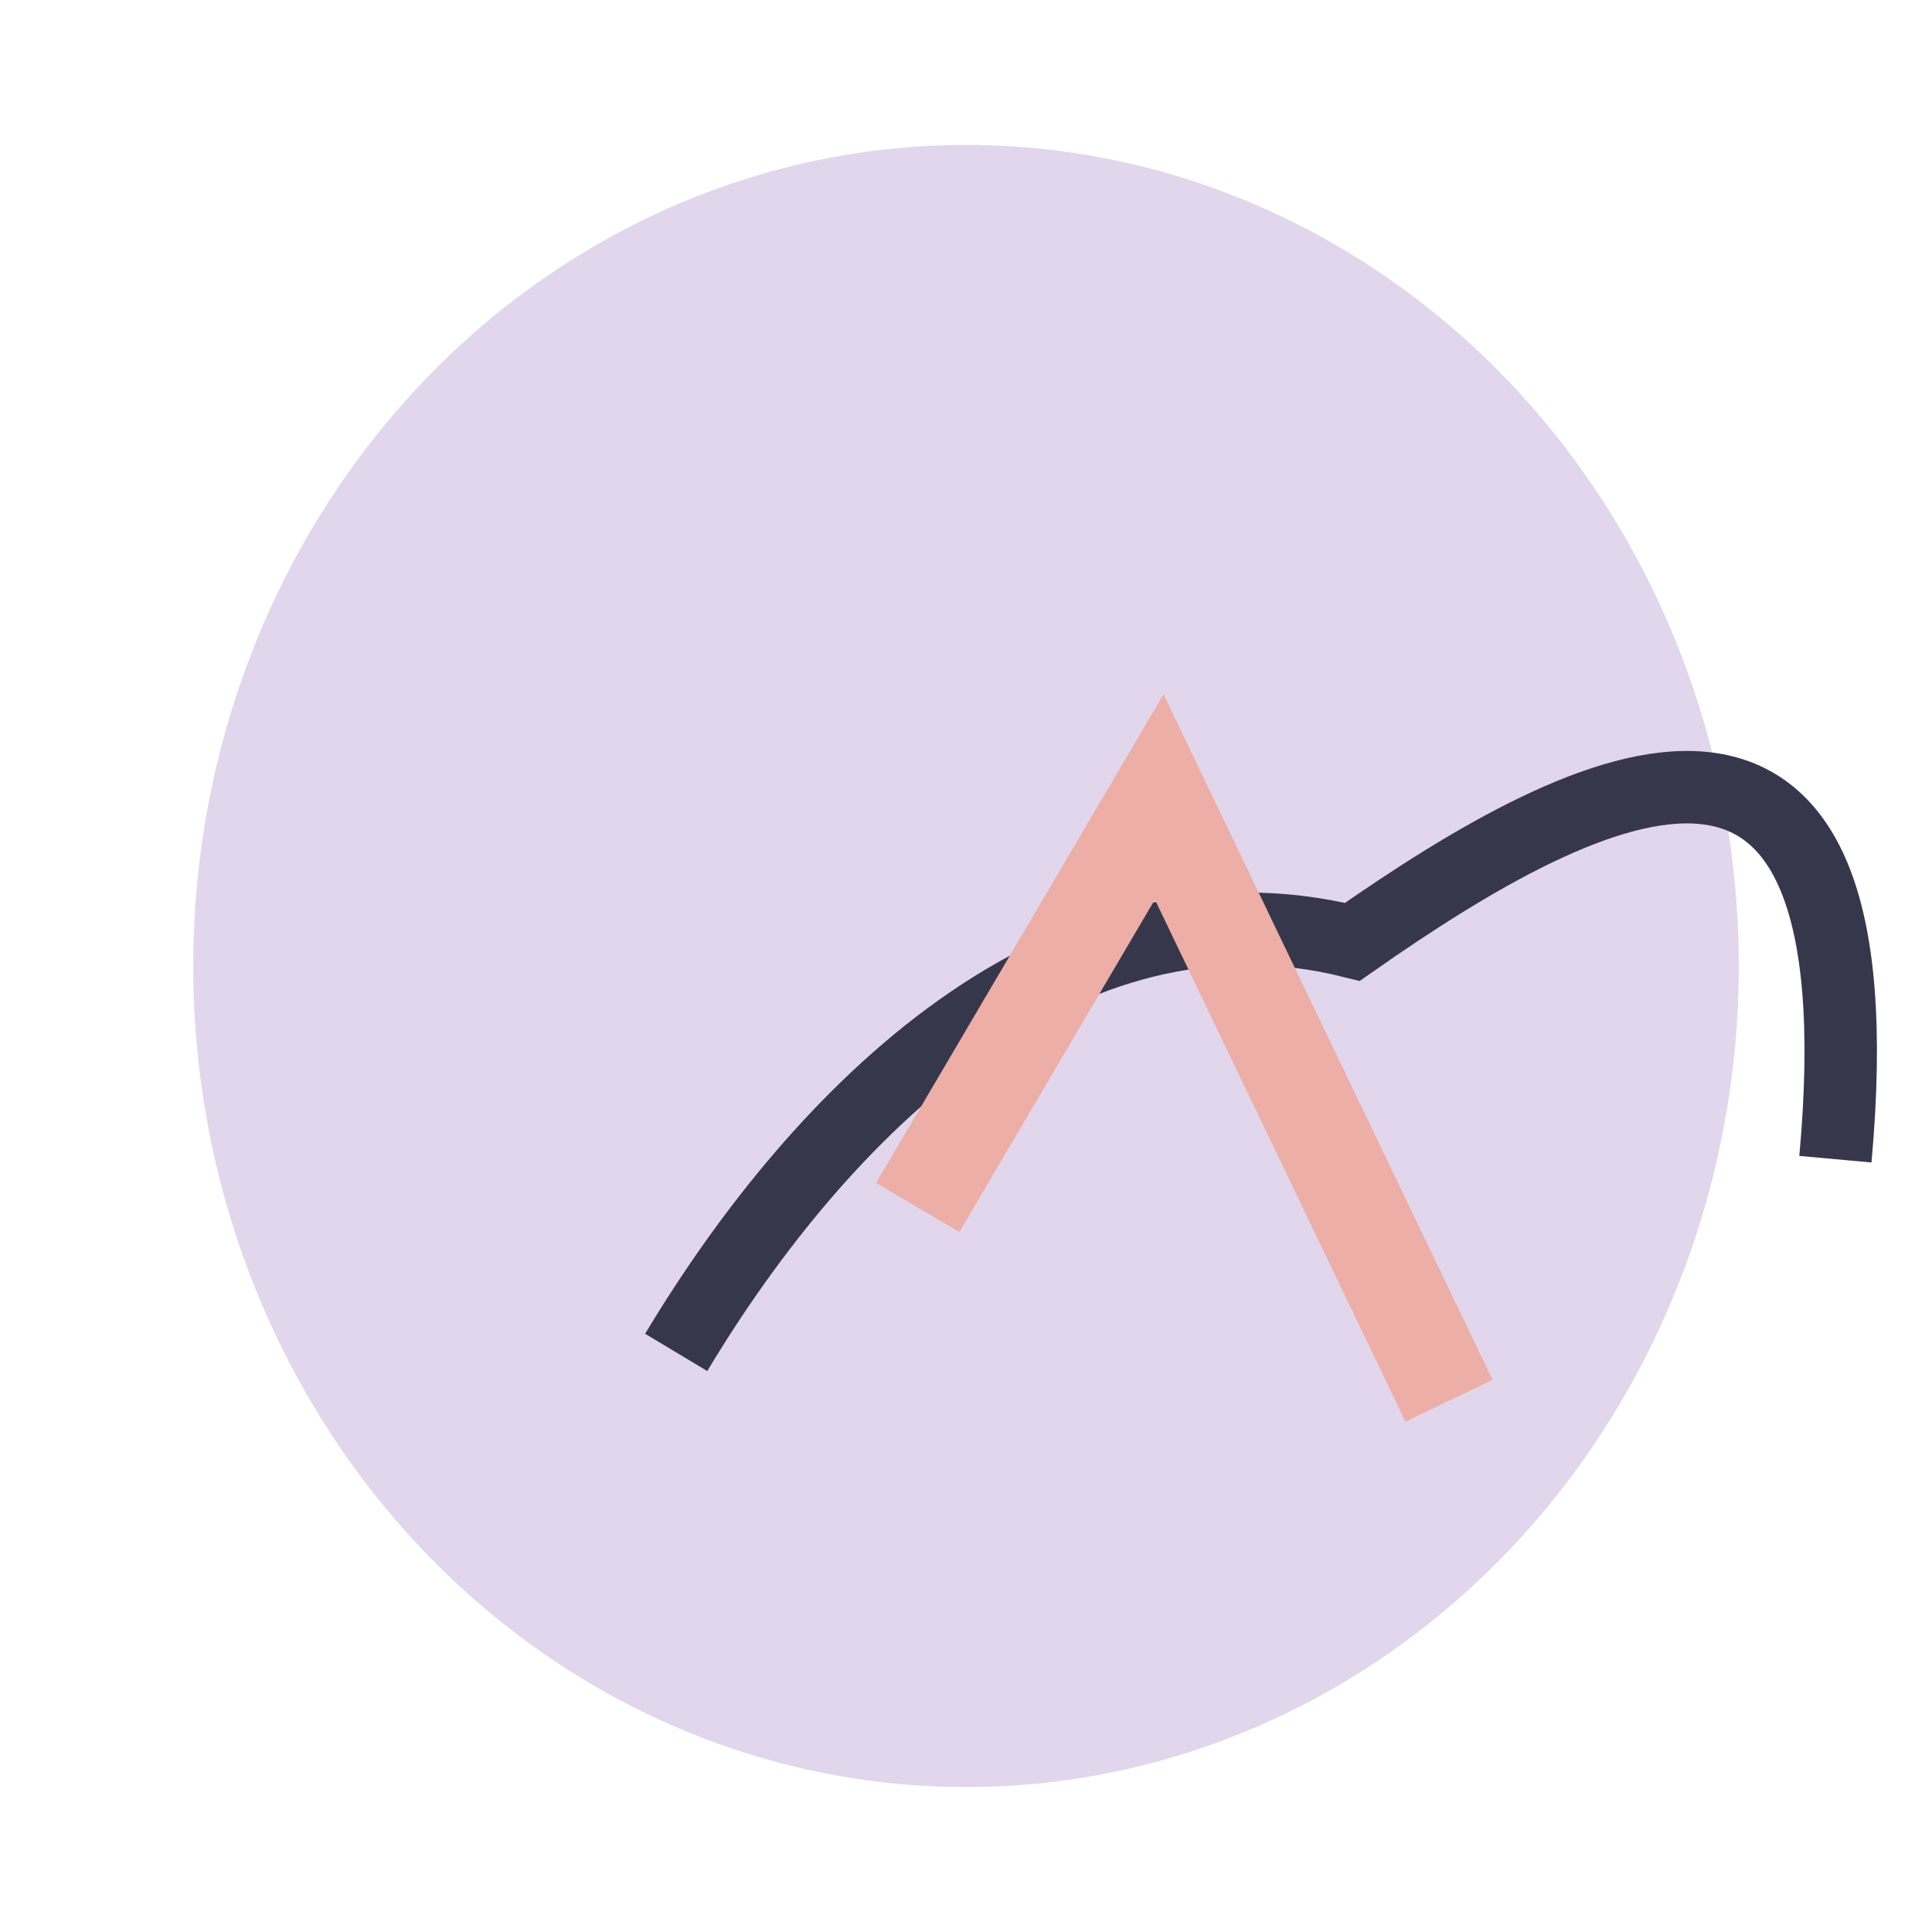
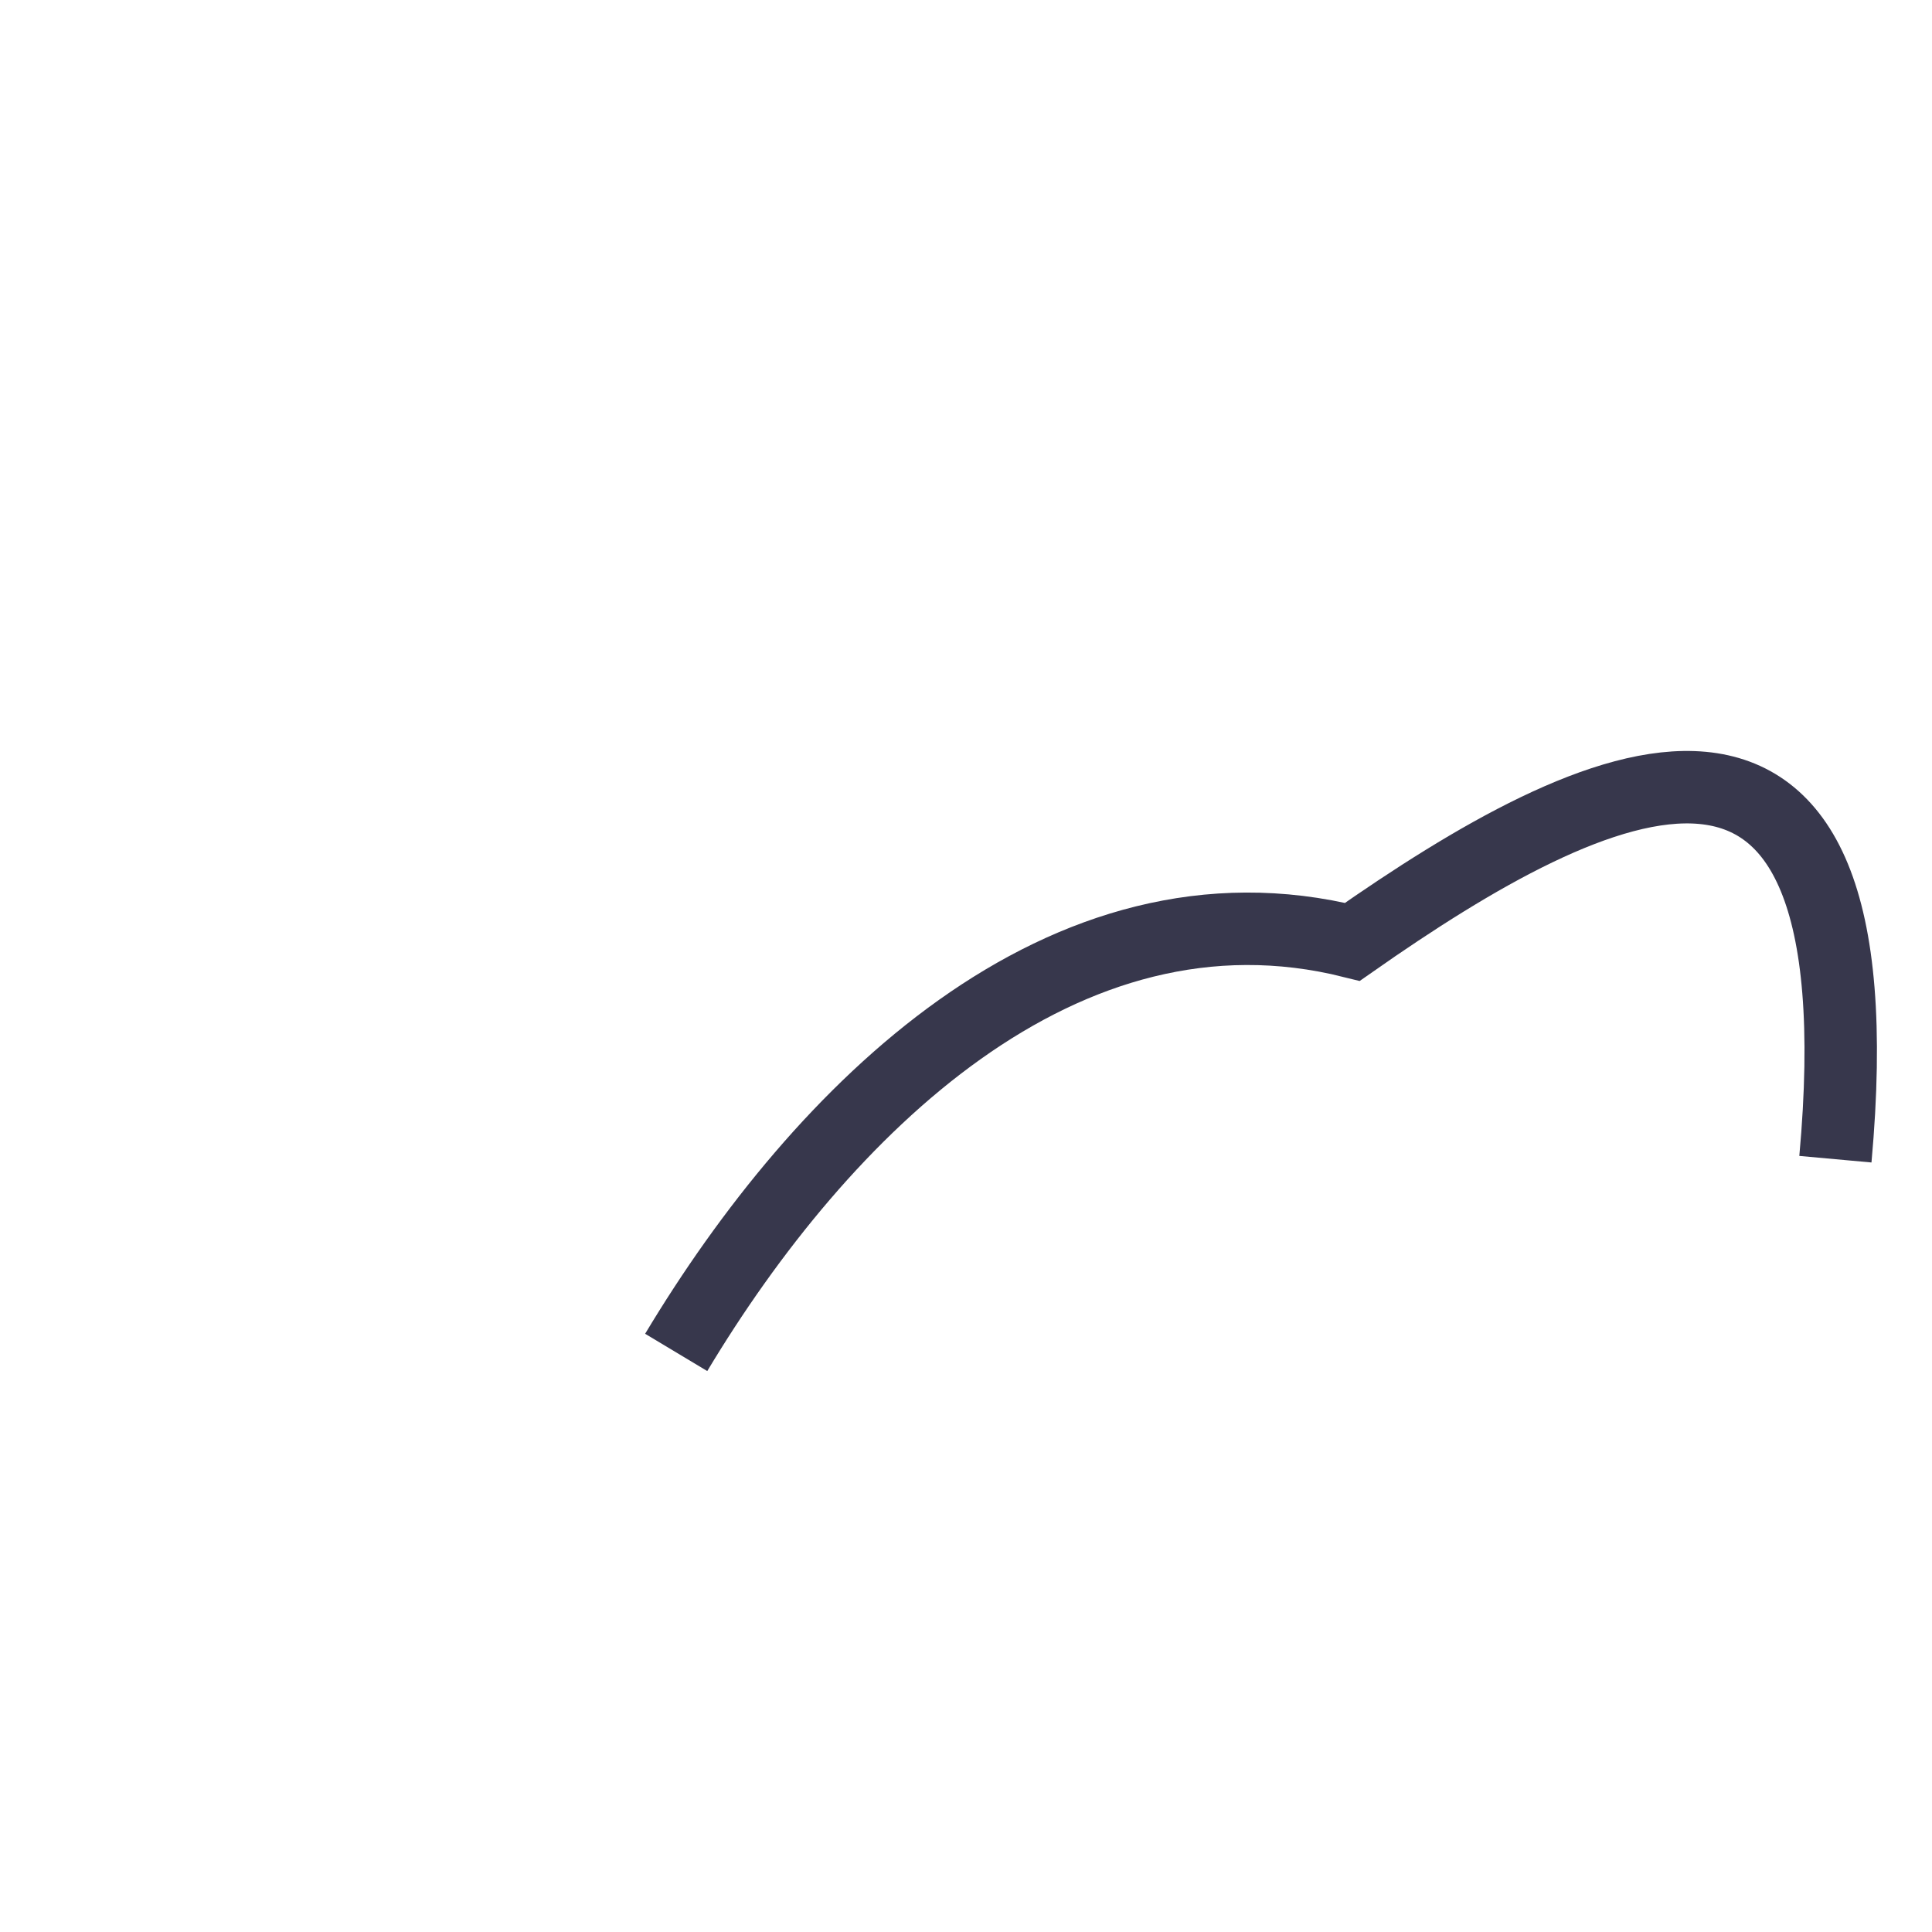
<svg xmlns="http://www.w3.org/2000/svg" width="40" height="40" viewBox="0 0 40 40">
-   <ellipse cx="20" cy="20" rx="16" ry="17" fill="#E2D6EC" />
  <path d="M14 28c3-5 8-10 14-8.5C33 16 39 13 38 24" fill="none" stroke="#37374C" stroke-width="1.5" />
-   <path d="M19 25l5-8.5 6 12.5" fill="none" stroke="#ECAEA6" stroke-width="2" />
</svg>